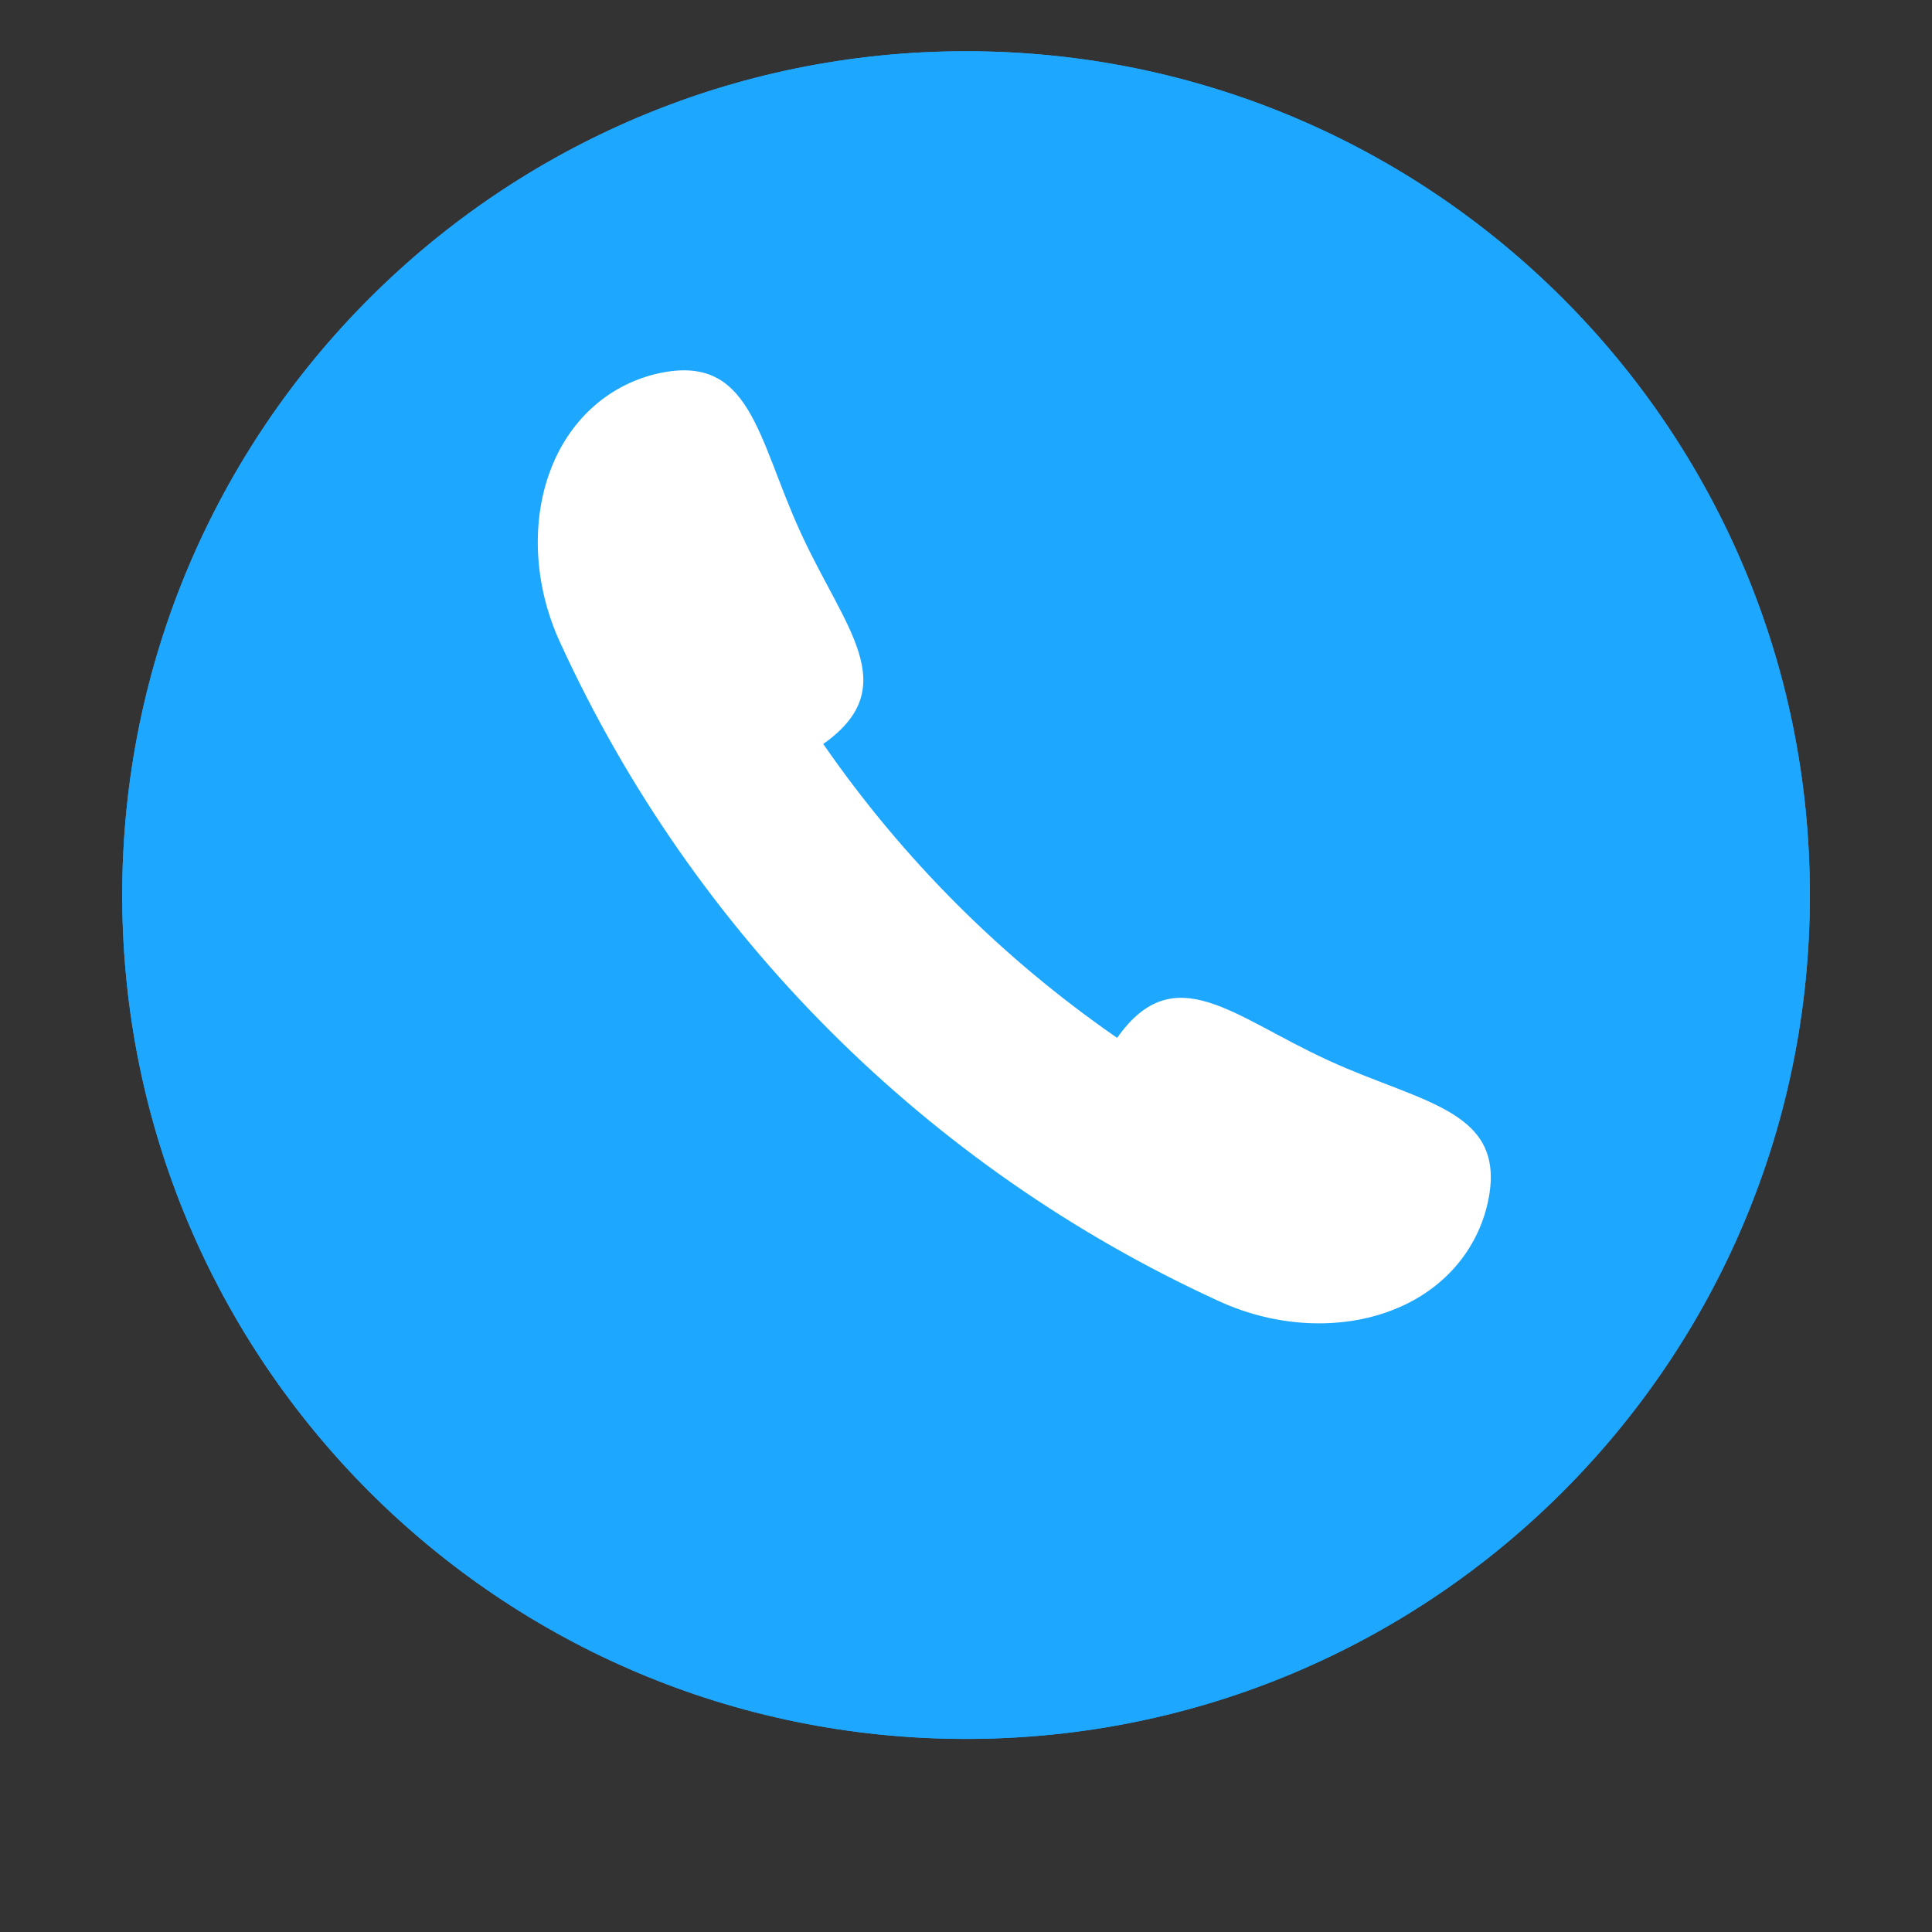
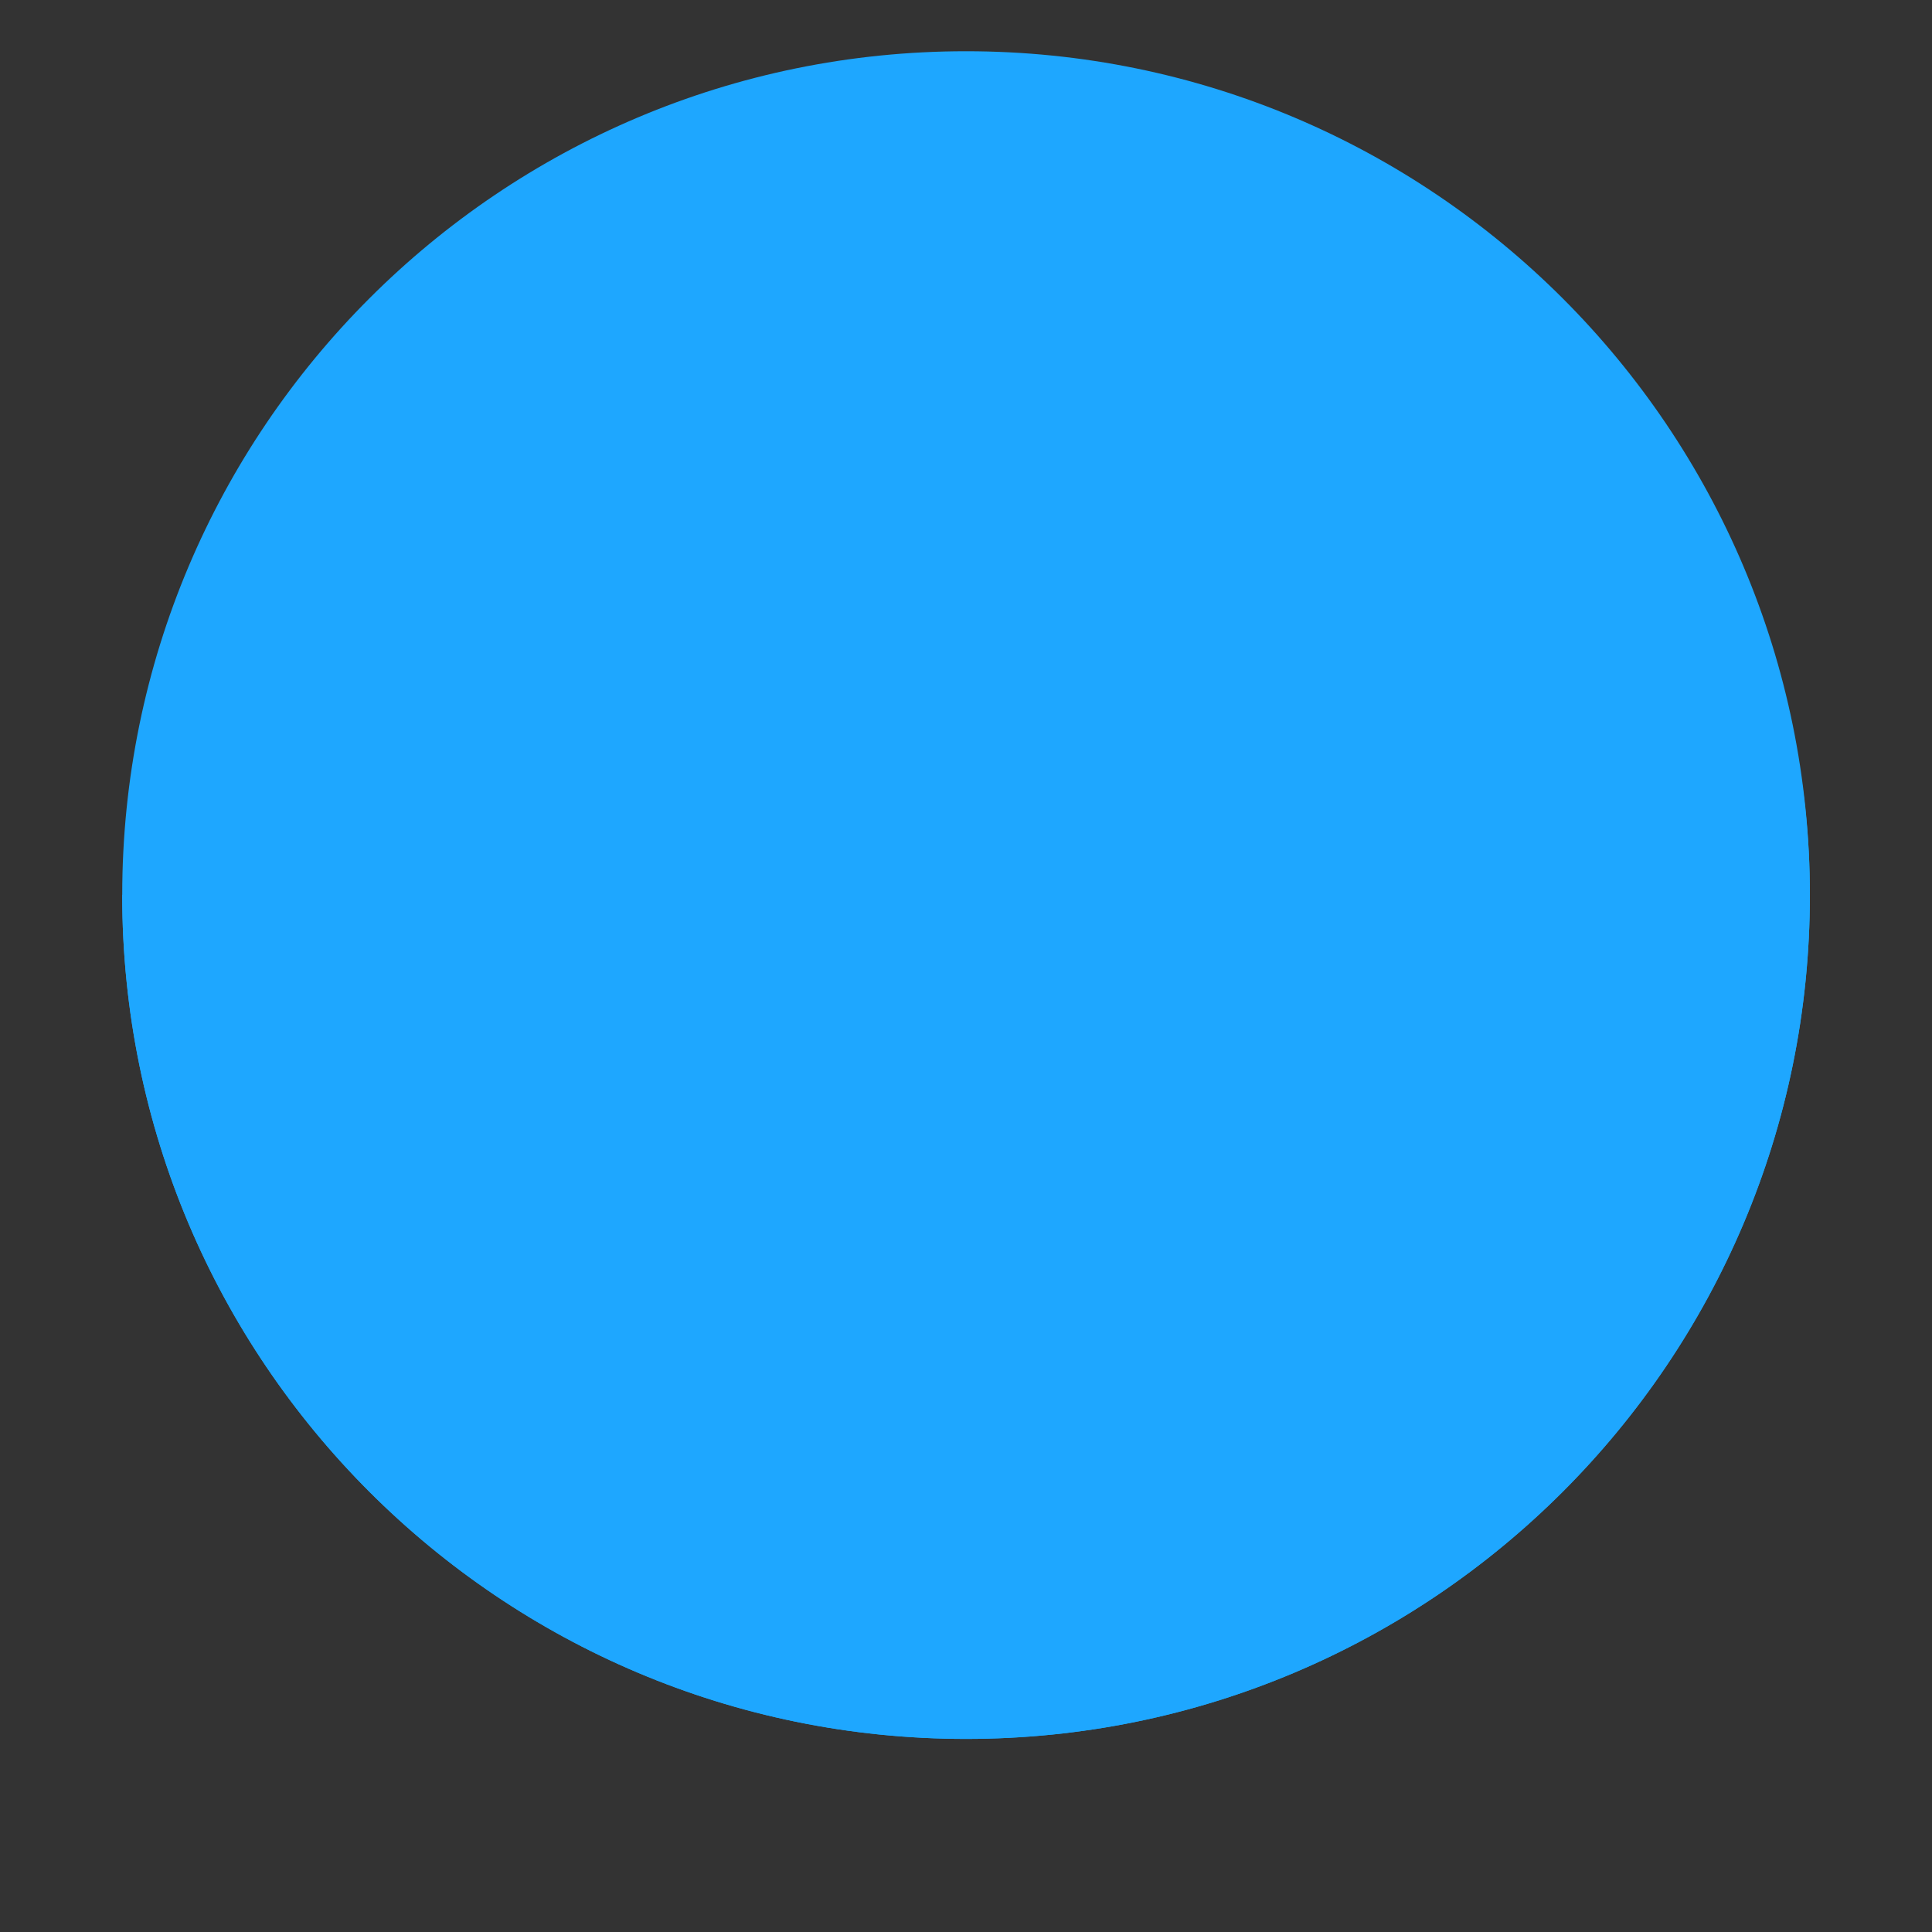
<svg xmlns="http://www.w3.org/2000/svg" width="500" zoomAndPan="magnify" viewBox="0 0 375 375" height="500" preserveAspectRatio="xMidYMid meet" version="1.2">
  <rect x="0" y="0" width="375" height="375" fill="#333333" stroke="none" />
  <defs>
    <clipPath id="f559820561">
      <path d="M 23.723 9.941 L 351.301 9.941 L 351.301 337.523 L 23.723 337.523 Z M 23.723 9.941 " />
    </clipPath>
    <clipPath id="18b534e276">
      <path d="M 23.723 9.941 L 351.301 9.941 L 351.301 337.523 L 23.723 337.523 Z M 23.723 9.941 " />
    </clipPath>
  </defs>
  <g id="99ea176845">
    <g clip-rule="nonzero" clip-path="url(#f559820561)">
-       <path style=" stroke:none;fill-rule:nonzero;fill:#1ea7ff;fill-opacity:1;" d="M 23.723 173.734 C 23.723 83.277 97.055 9.945 187.512 9.945 C 277.965 9.945 351.297 83.277 351.297 173.734 C 351.297 264.195 277.965 337.523 187.512 337.523 C 97.055 337.523 23.723 264.195 23.723 173.734 " />
+       <path style=" stroke:none;fill-rule:nonzero;fill:#1ea7ff;fill-opacity:1;" d="M 23.723 173.734 C 277.965 9.945 351.297 83.277 351.297 173.734 C 351.297 264.195 277.965 337.523 187.512 337.523 C 97.055 337.523 23.723 264.195 23.723 173.734 " />
    </g>
-     <path style=" stroke:none;fill-rule:nonzero;fill:#ffffff;fill-opacity:1;" d="M 257.867 205.836 C 239.328 197.379 227.965 185.703 216.836 201.449 C 194.539 186.039 175.207 166.703 159.793 144.406 C 175.543 133.277 163.867 121.914 155.41 103.379 C 146.887 84.879 145.777 68.055 127.062 72.645 C 117.789 74.98 110.391 81.738 106.812 91.352 C 103.211 100.875 103.426 113.254 108.738 124.75 C 134.602 181.246 180 226.645 236.496 252.508 C 247.992 257.816 260.371 258.035 269.895 254.43 C 279.504 250.852 286.262 243.457 288.598 234.18 C 293.191 215.469 276.363 214.355 257.867 205.836 " />
    <g clip-rule="nonzero" clip-path="url(#18b534e276)">
      <path style=" stroke:none;fill-rule:nonzero;fill:#1ea7ff;fill-opacity:1;" d="M 23.723 173.734 C 23.723 83.277 97.055 9.945 187.512 9.945 C 277.965 9.945 351.297 83.277 351.297 173.734 C 351.297 264.195 277.965 337.523 187.512 337.523 C 97.055 337.523 23.723 264.195 23.723 173.734 " />
    </g>
-     <path style=" stroke:none;fill-rule:nonzero;fill:#ffffff;fill-opacity:1;" d="M 257.867 205.836 C 239.328 197.379 227.965 185.703 216.836 201.449 C 194.539 186.039 175.207 166.703 159.793 144.406 C 175.543 133.277 163.867 121.914 155.41 103.379 C 146.887 84.879 145.777 68.055 127.062 72.645 C 117.789 74.98 110.391 81.738 106.812 91.352 C 103.211 100.875 103.426 113.254 108.738 124.75 C 134.602 181.246 180 226.645 236.496 252.508 C 247.992 257.816 260.371 258.035 269.895 254.43 C 279.504 250.852 286.262 243.457 288.598 234.18 C 293.191 215.469 276.363 214.355 257.867 205.836 " />
  </g>
</svg>